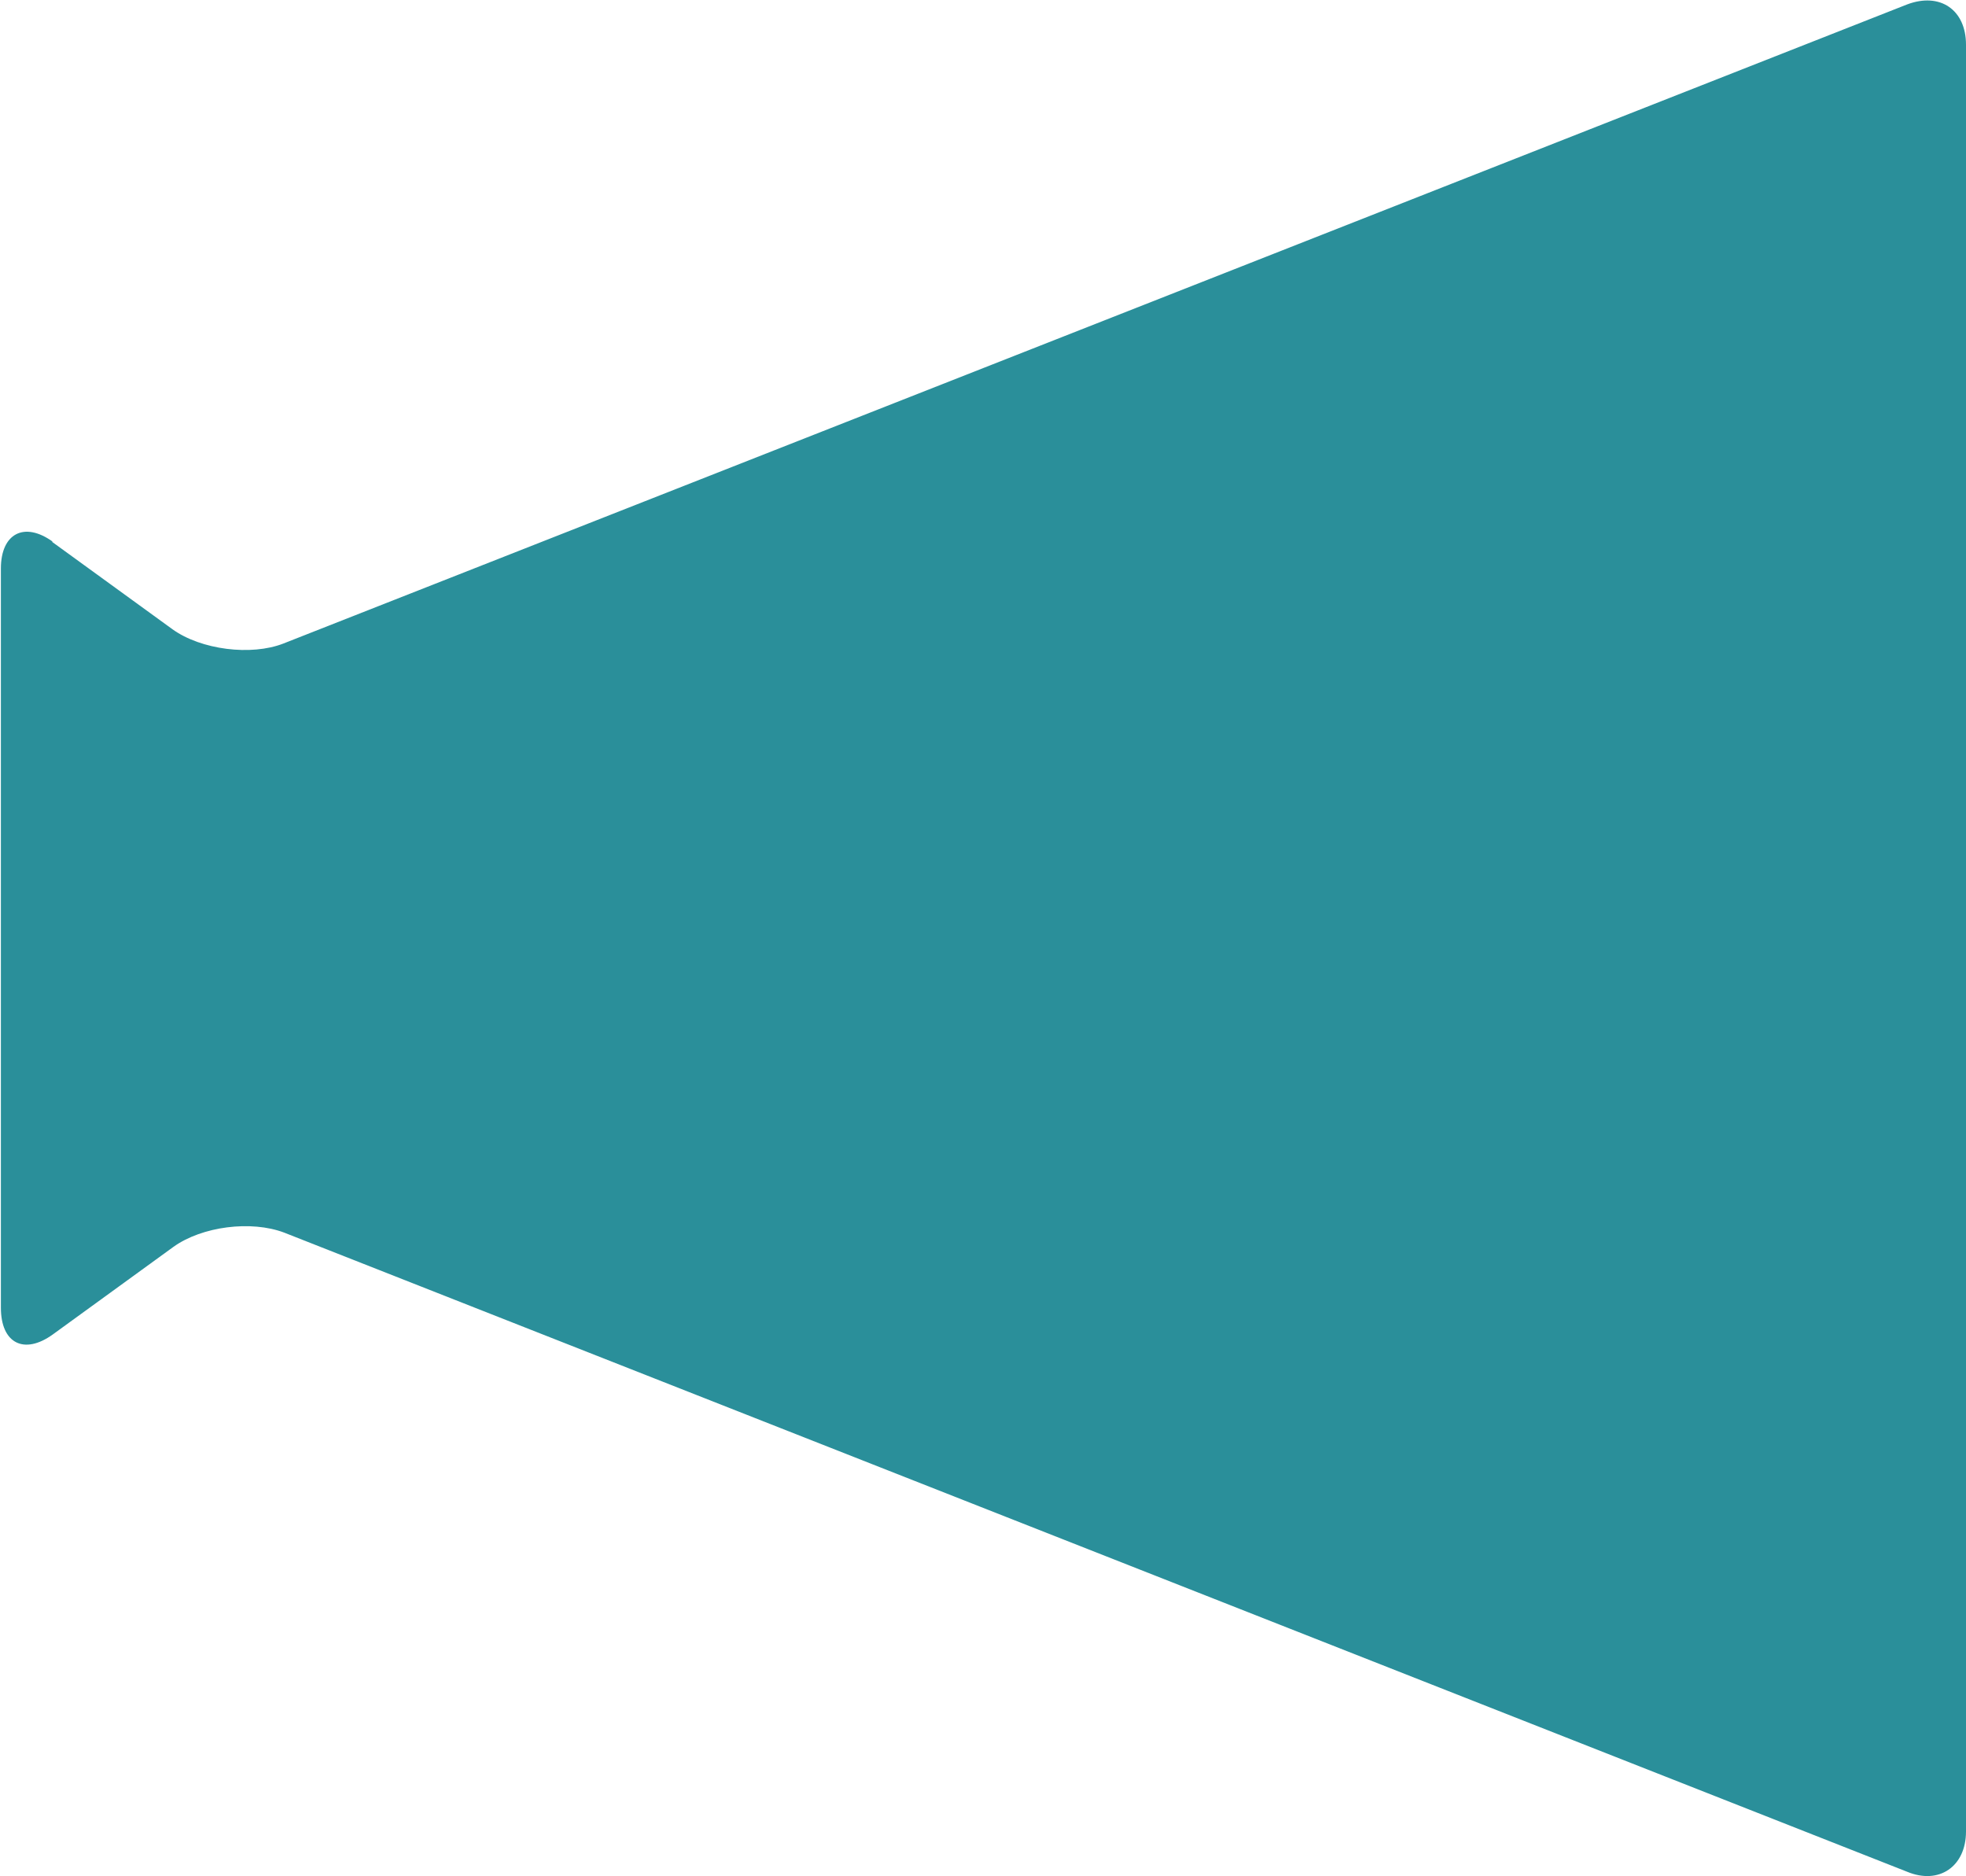
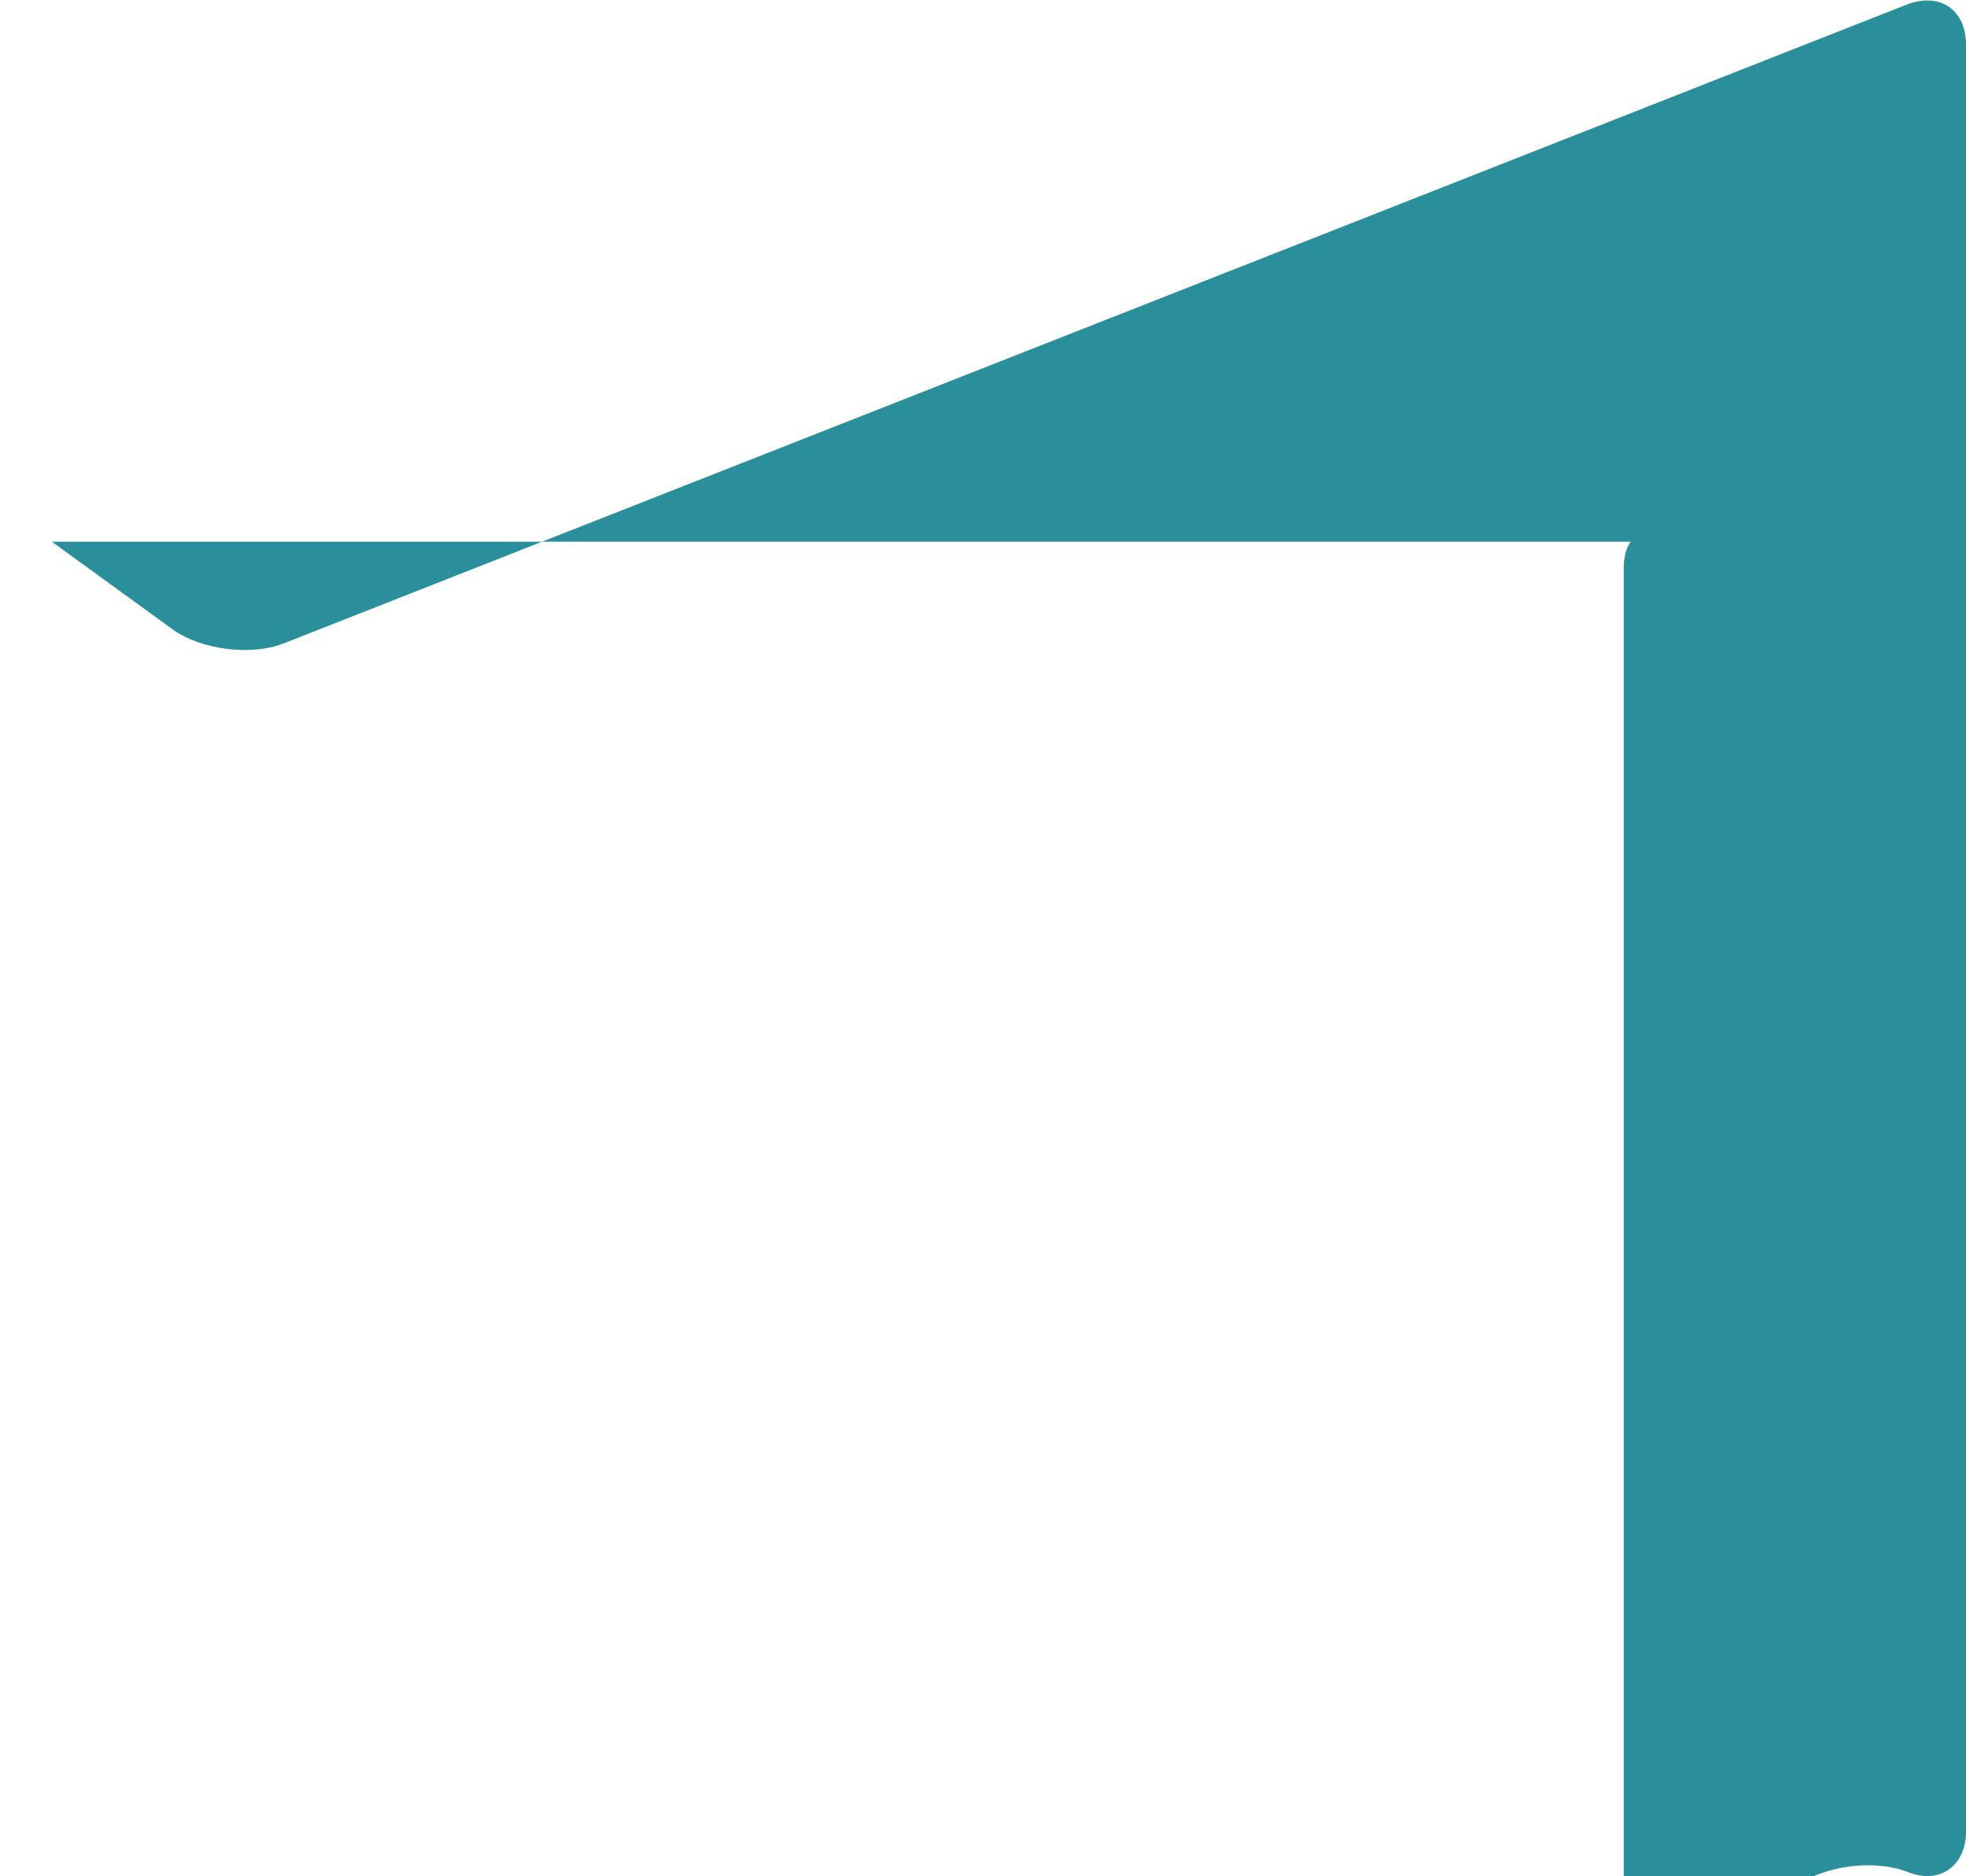
<svg xmlns="http://www.w3.org/2000/svg" id="_レイヤー_1" data-name="レイヤー 1" viewBox="0 0 22 20.99">
  <defs>
    <style>
      .cls-1 {
        fill: #2a8f9a;
      }
    </style>
  </defs>
-   <path class="cls-1" d="M.58,6.06l1.35.98c.32.23.88.3,1.24.16L21.34.05c.37-.14.66.06.66.45v19.99c0,.39-.3.6-.66.45L3.18,13.79c-.37-.14-.92-.07-1.24.16l-1.35.98c-.32.23-.58.1-.58-.3V6.36c0-.39.26-.53.58-.3Z" />
+   <path class="cls-1" d="M.58,6.06l1.35.98c.32.23.88.3,1.24.16L21.34.05c.37-.14.66.06.66.45v19.99c0,.39-.3.6-.66.45c-.37-.14-.92-.07-1.24.16l-1.35.98c-.32.23-.58.1-.58-.3V6.36c0-.39.26-.53.58-.3Z" />
</svg>